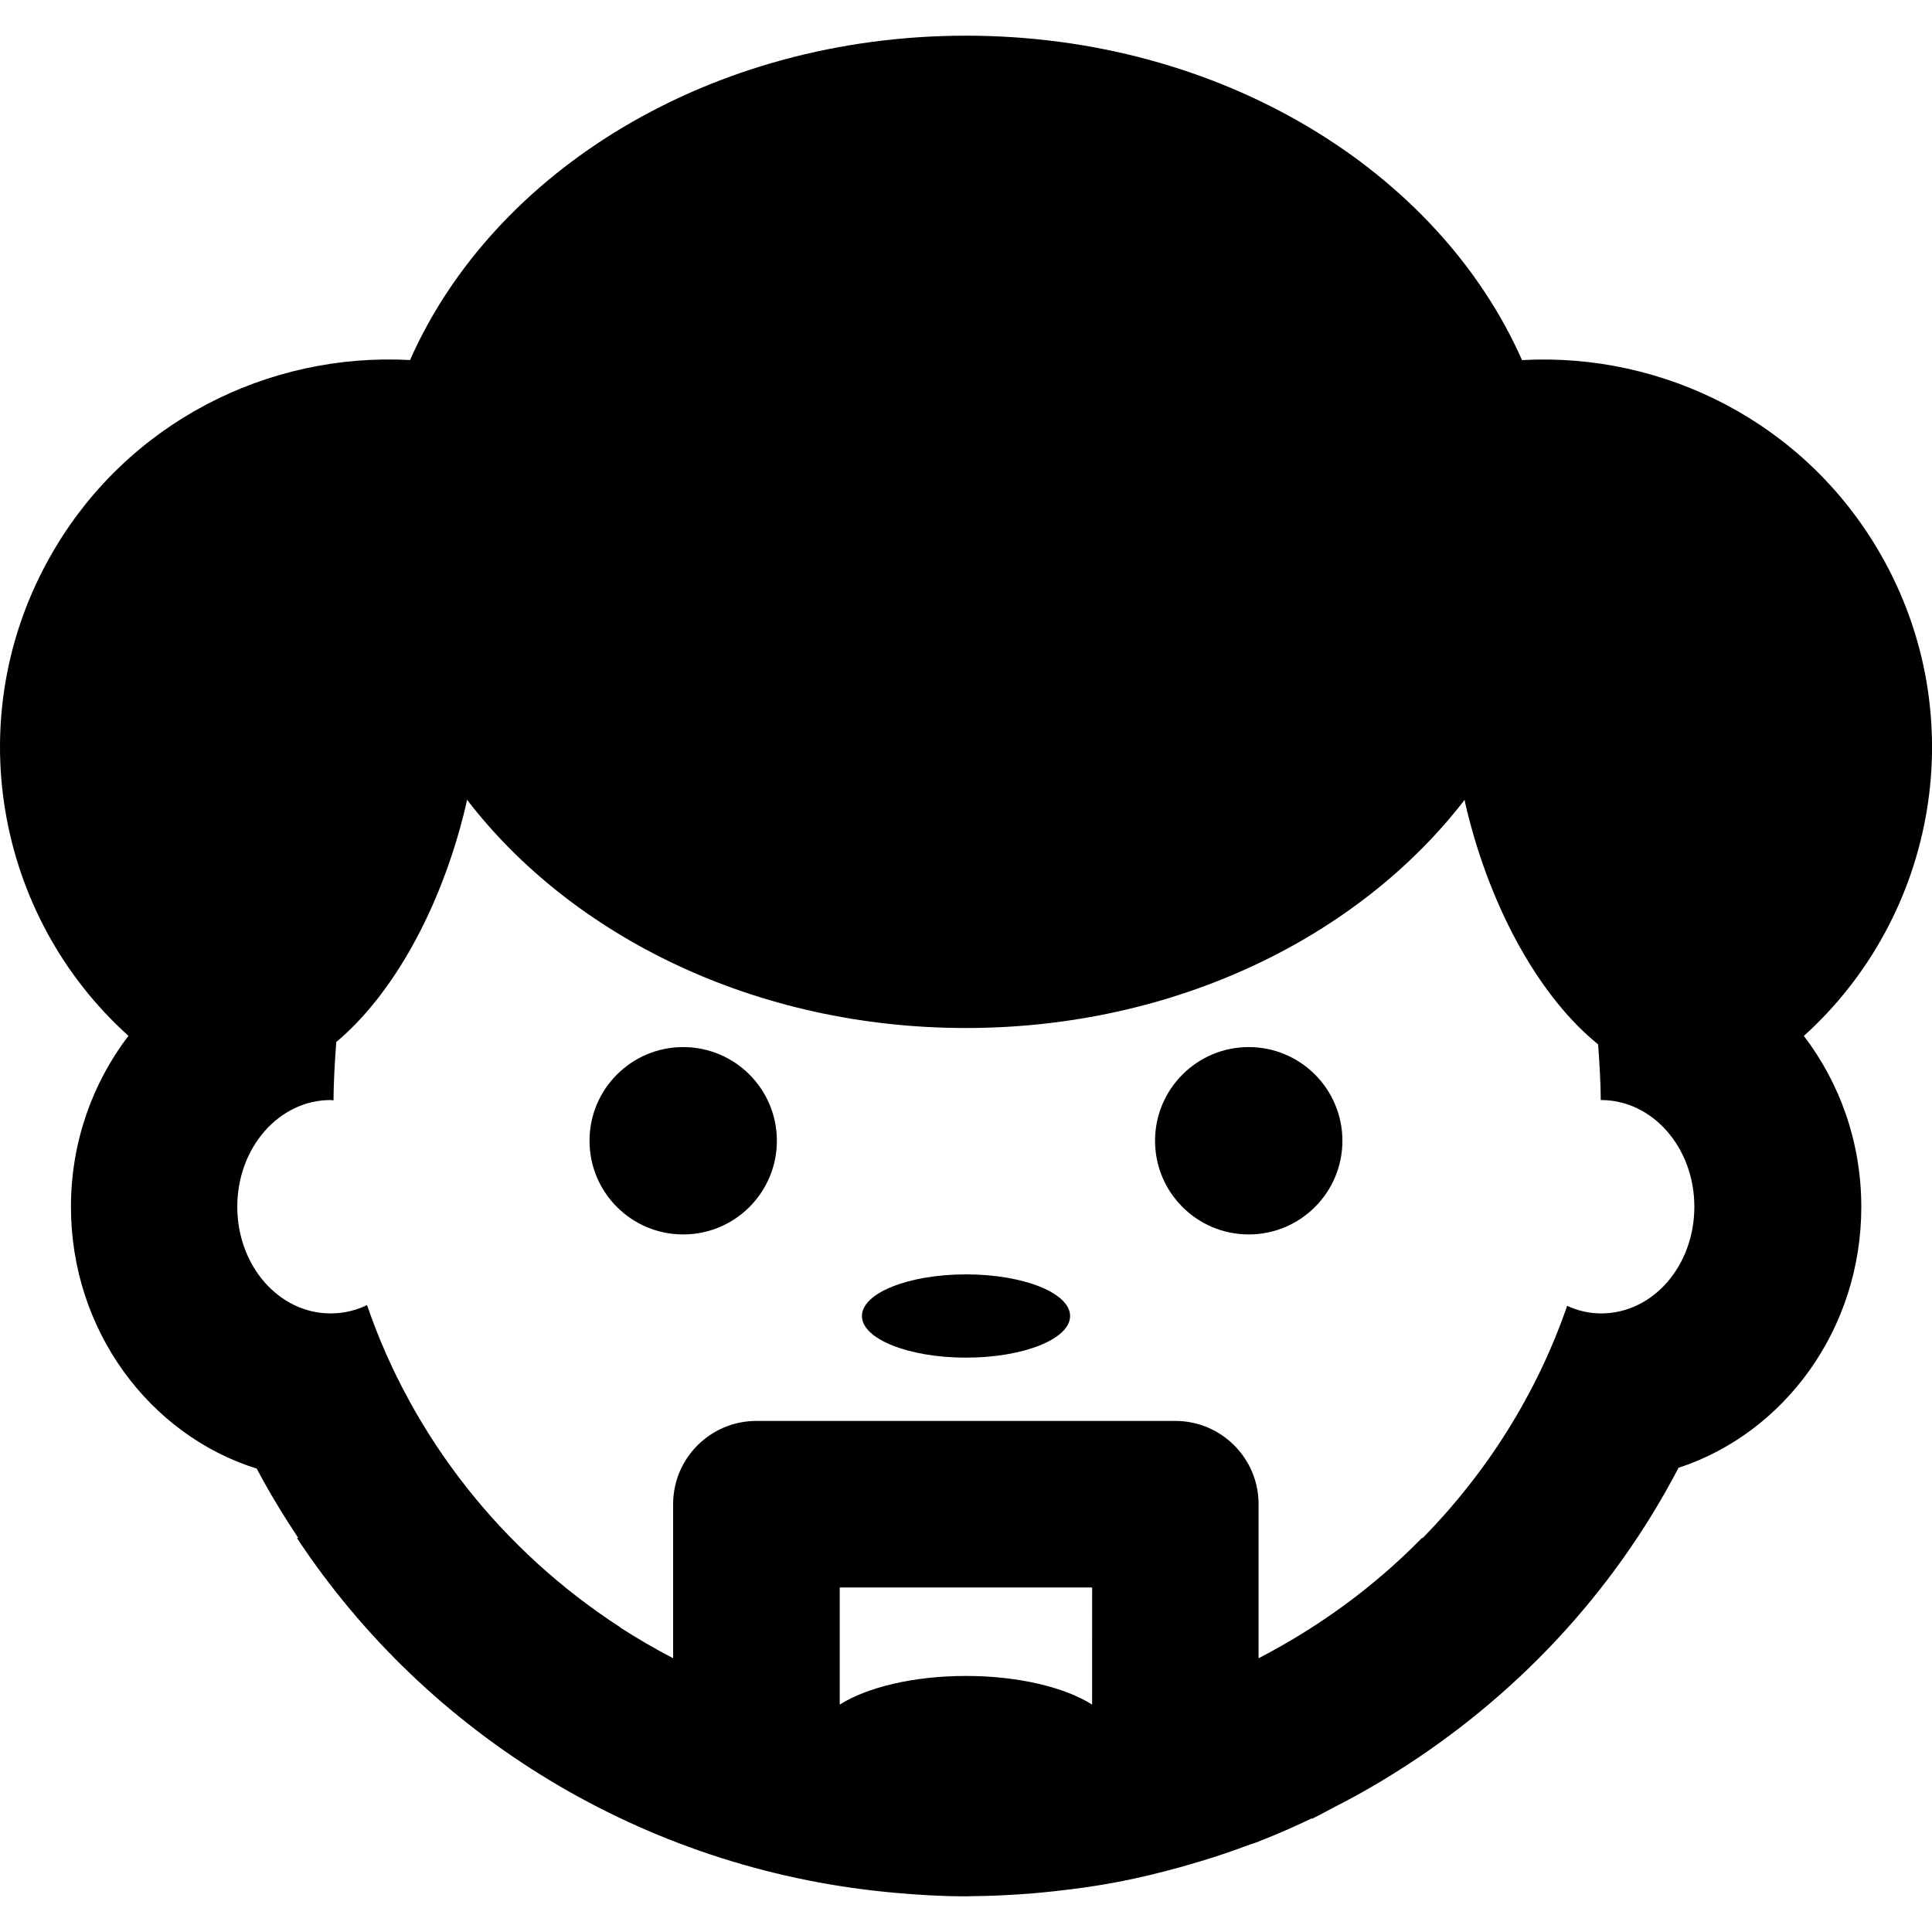
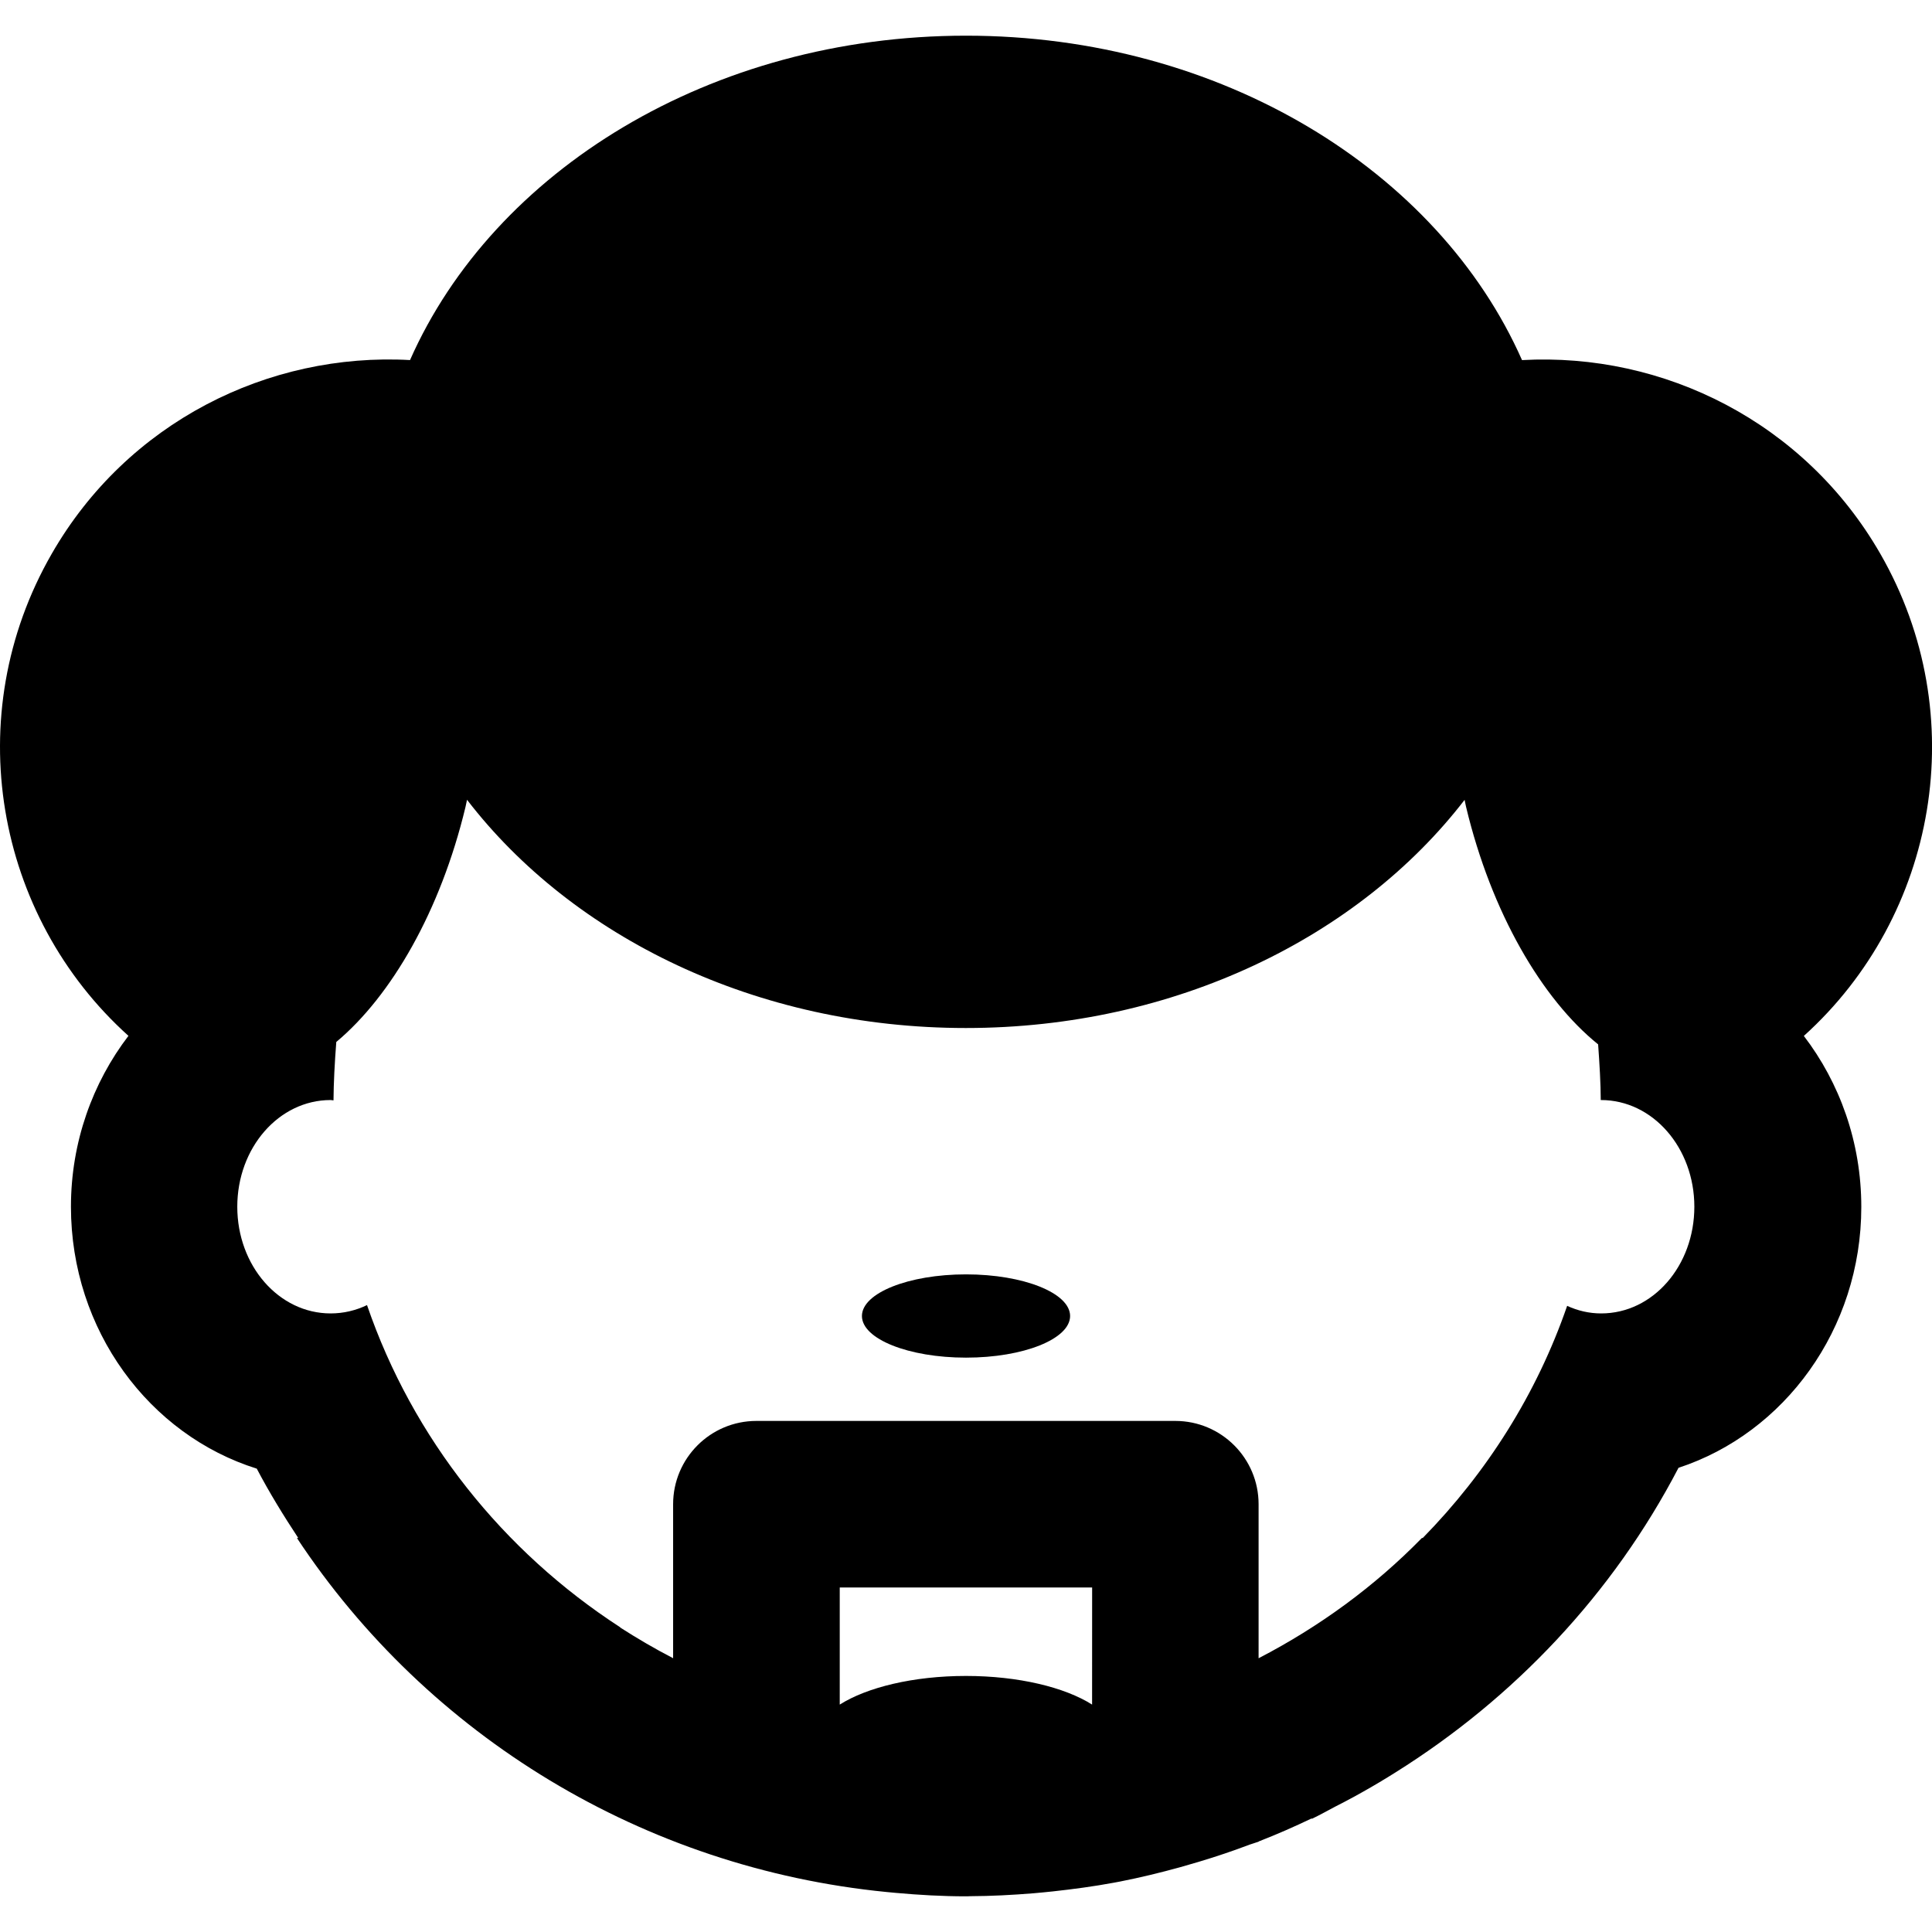
<svg xmlns="http://www.w3.org/2000/svg" fill="#000000" version="1.1" id="Capa_1" width="800px" height="800px" viewBox="0 0 46.403 46.403" xml:space="preserve">
  <g>
    <g>
      <ellipse cx="23.202" cy="31.608" rx="2.5" ry="1" />
-       <circle cx="16.409" cy="27.399" r="2.25" />
-       <circle cx="29.992" cy="27.399" r="2.25" />
      <path d="M45.162,13.301c-1.815-3.157-5.201-4.841-8.606-4.652c-2.011-4.545-7.224-7.792-13.354-7.792    c-6.131,0-11.345,3.246-13.354,7.791C6.443,8.46,3.057,10.143,1.243,13.3c-2.234,3.884-1.359,8.699,1.842,11.579    c-0.86,1.125-1.381,2.553-1.381,4.104c0,2.969,1.885,5.483,4.463,6.291c0.303,0.577,0.642,1.128,0.996,1.665H7.131    c3.148,4.764,8.334,7.928,14.158,8.503c0.074,0.007,0.147,0.014,0.222,0.021c0.562,0.051,1.123,0.083,1.692,0.083    c0.006,0,0.012,0,0.02,0c0.004,0,0.008,0,0.012,0c0.02,0,0.039-0.003,0.061-0.003c0.512-0.002,1.02-0.029,1.524-0.07    c0.155-0.015,0.312-0.027,0.466-0.045c0.492-0.054,0.98-0.119,1.465-0.209c0.053-0.011,0.104-0.02,0.155-0.029    c0.487-0.096,0.968-0.213,1.442-0.344c0.146-0.041,0.291-0.084,0.438-0.127c0.418-0.125,0.828-0.263,1.232-0.416    c0.071-0.025,0.146-0.045,0.217-0.072v-0.004c0.432-0.168,0.854-0.354,1.271-0.553v0.012c0.197-0.094,0.387-0.202,0.58-0.303    c0.142-0.072,0.283-0.145,0.422-0.221c0.281-0.154,0.56-0.314,0.832-0.482c0.059-0.035,0.115-0.071,0.174-0.108    c2.846-1.782,5.218-4.279,6.801-7.318c2.539-0.832,4.39-3.327,4.39-6.267c0-1.555-0.52-2.981-1.38-4.106    C46.52,21.998,47.394,17.183,45.162,13.301z M26.23,40.941c-0.656-0.416-1.771-0.688-3.03-0.688c-1.262,0-2.375,0.273-3.031,0.688    v-2.813h6.062L26.23,40.941L26.23,40.941z M38.457,31.546c-0.289,0-0.563-0.065-0.817-0.182c-0.729,2.112-1.929,4.005-3.468,5.575    h-0.02c-1.135,1.162-2.463,2.133-3.923,2.889v-3.7c0-1.104-0.896-2-2-2H18.167c-1.104,0-2,0.896-2,2v3.699    c-0.438-0.226-0.86-0.474-1.271-0.737v-0.006c-2.814-1.824-4.982-4.535-6.081-7.738c-0.269,0.129-0.563,0.2-0.874,0.2    c-1.244,0-2.242-1.146-2.242-2.562s0.998-2.563,2.242-2.563c0.023,0,0.045,0.008,0.069,0.008c0.003-0.42,0.028-0.901,0.067-1.403    c1.322-1.104,2.504-3.148,3.103-5.643c0.015-0.058,0.022-0.115,0.037-0.174c2.534,3.294,6.948,5.482,11.981,5.482    c5.03,0,9.443-2.188,11.979-5.48c0.013,0.059,0.022,0.114,0.036,0.172c0.607,2.536,1.82,4.611,3.171,5.701    c0.034,0.479,0.062,0.938,0.063,1.338c0.002,0,0.004-0.001,0.006-0.001c1.244,0,2.242,1.147,2.242,2.563    S39.703,31.546,38.457,31.546z" />
    </g>
  </g>
</svg>